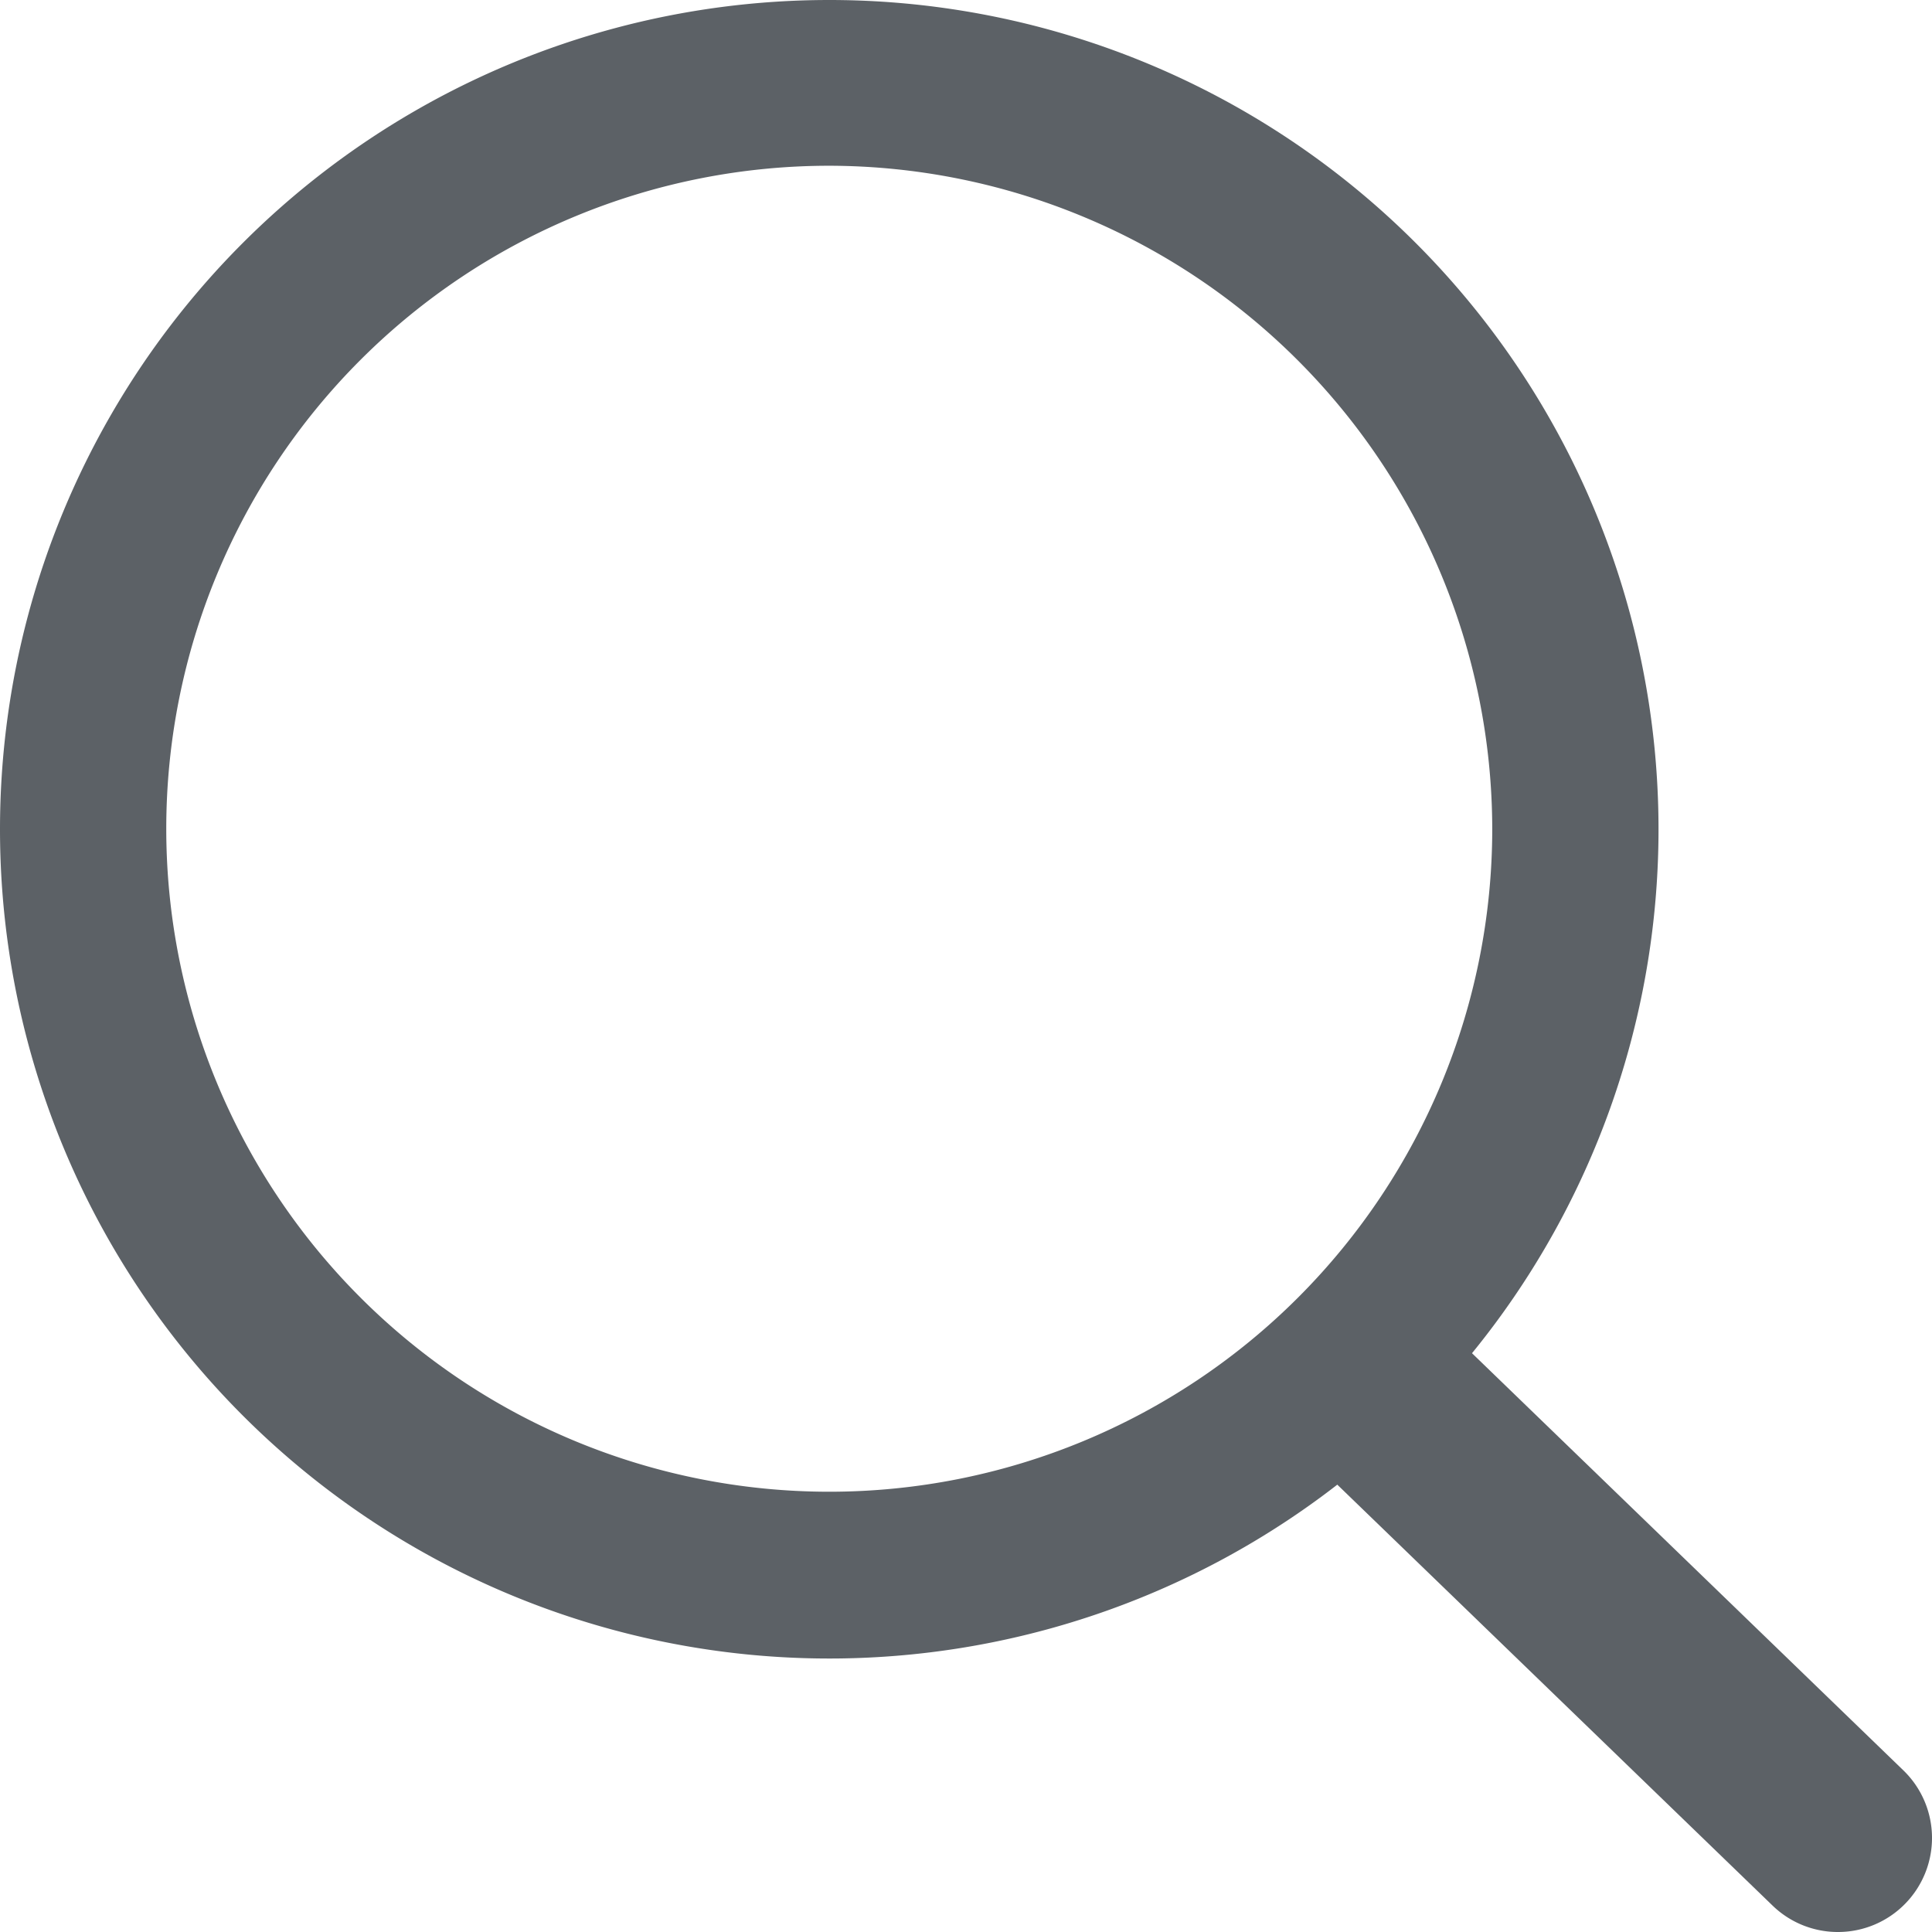
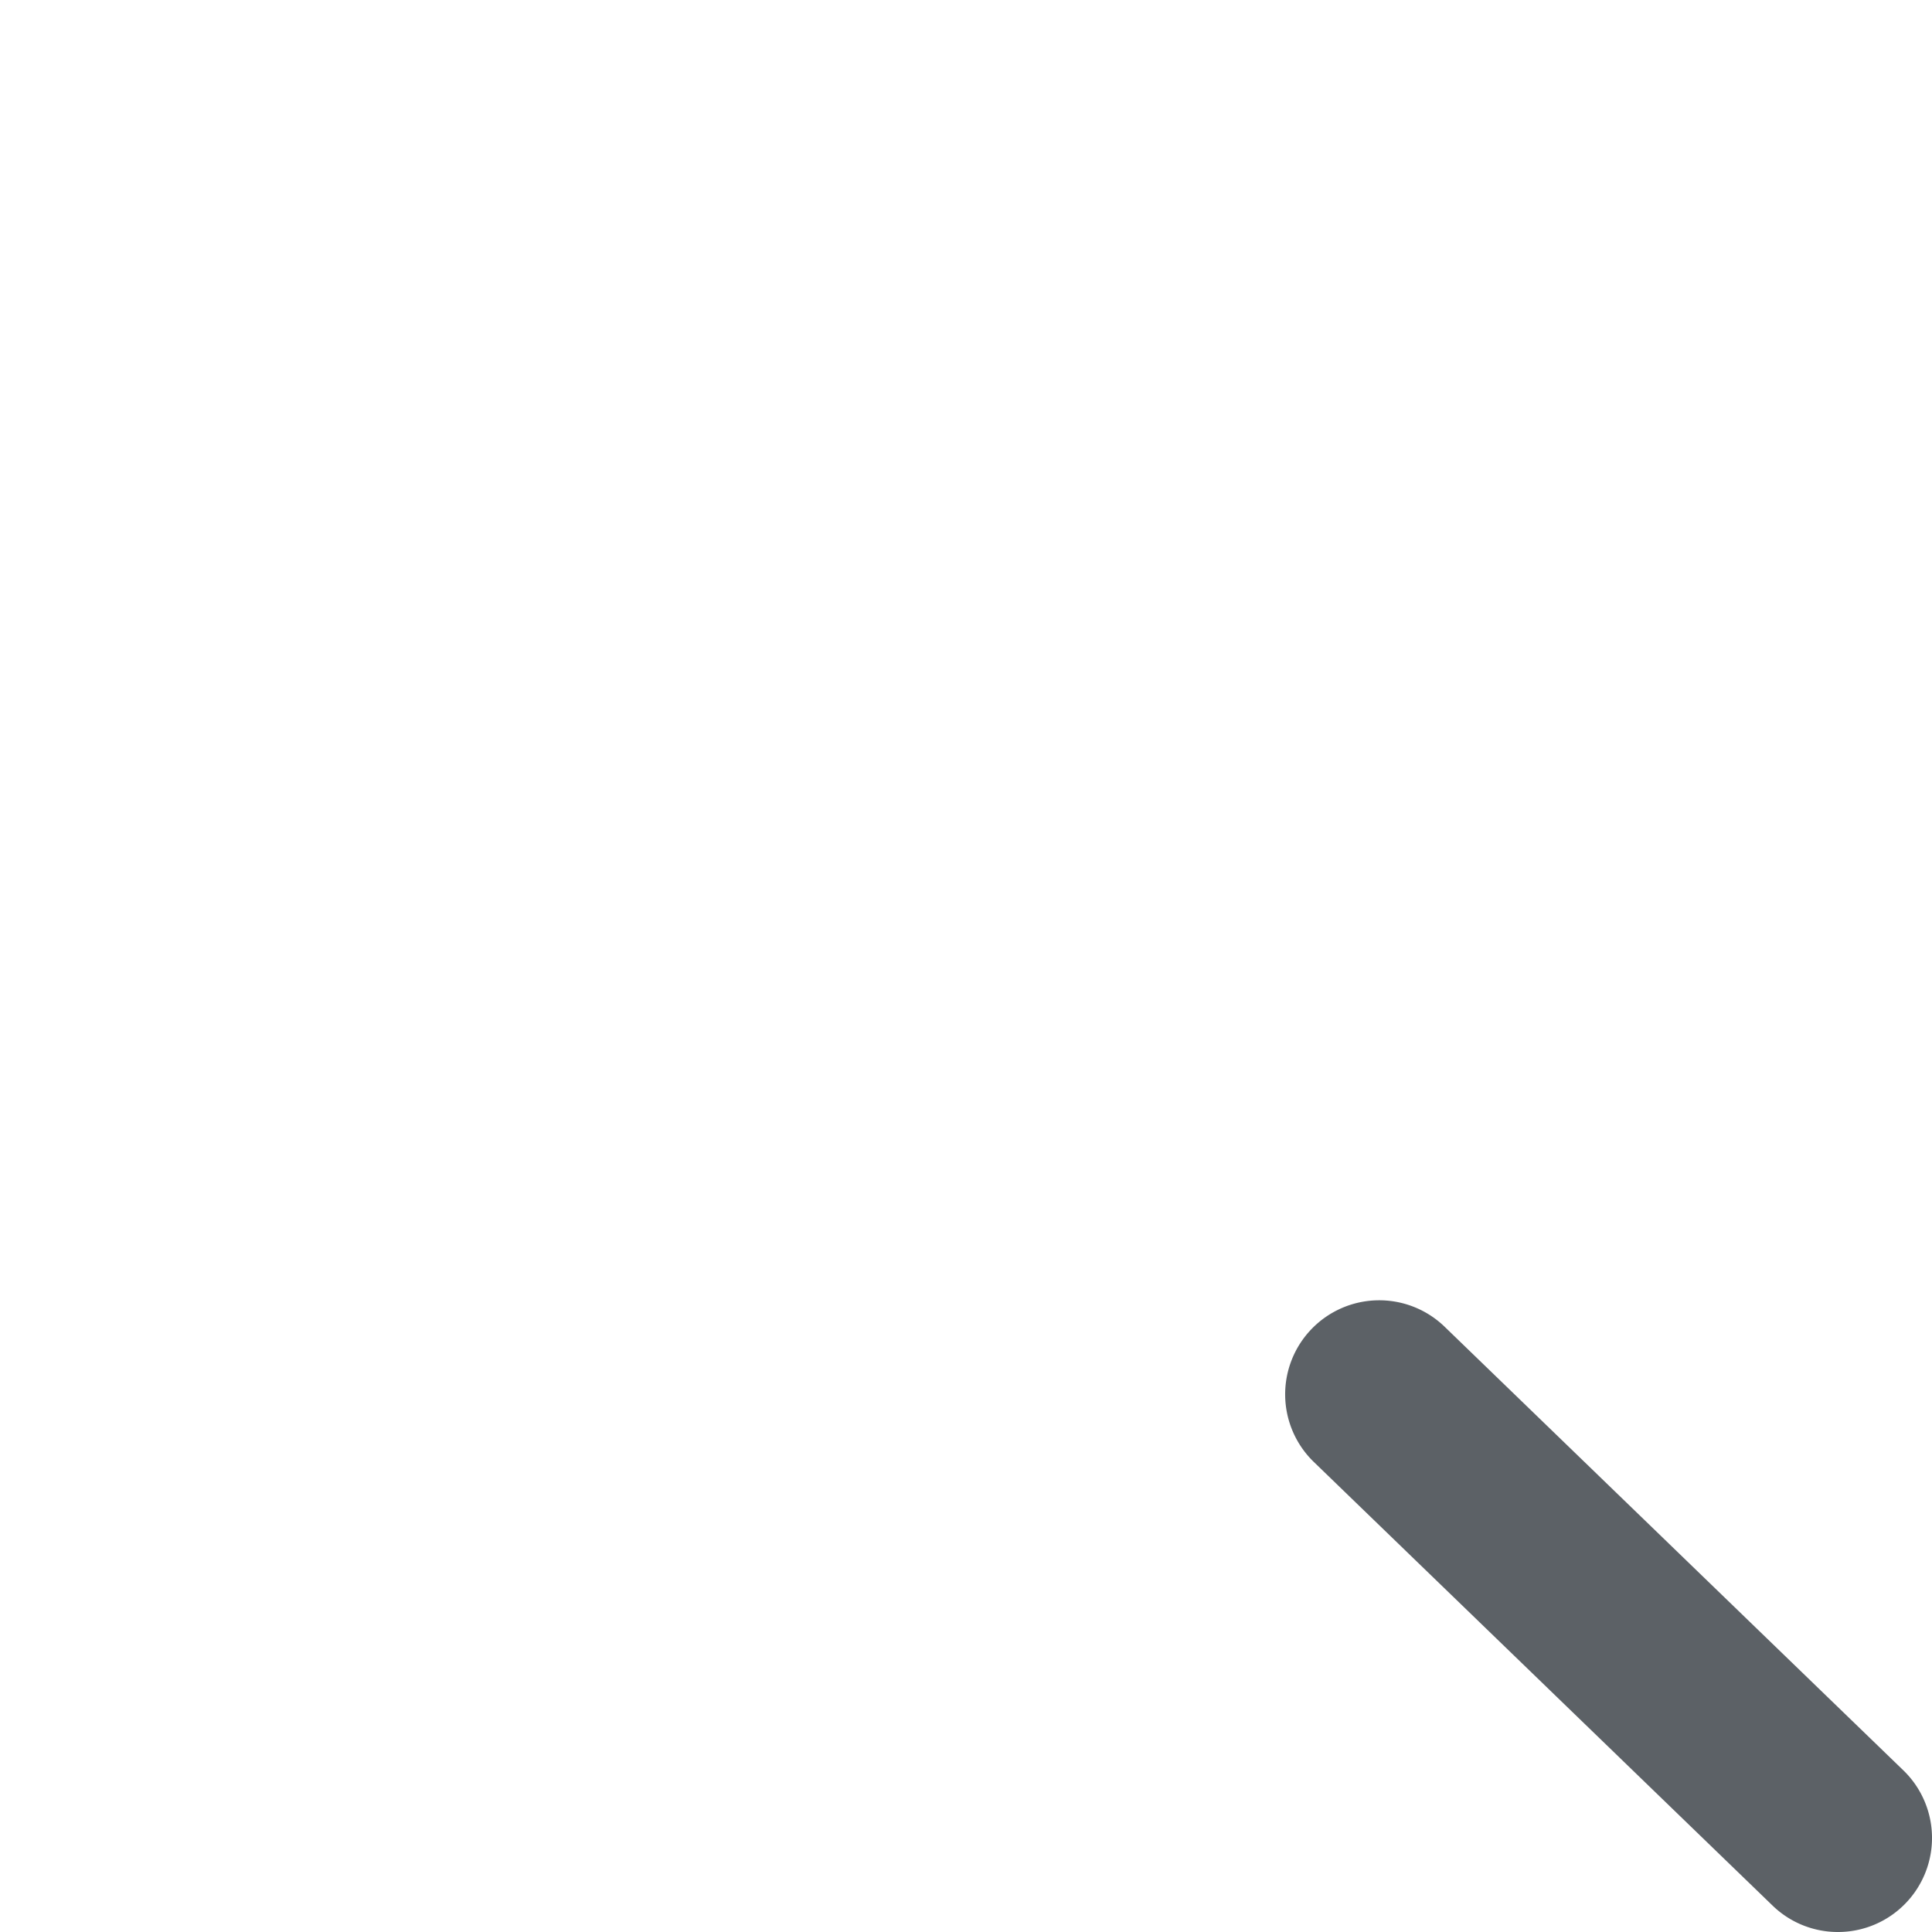
<svg xmlns="http://www.w3.org/2000/svg" id="ic_search" width="18.65" height="18.65" viewBox="0 0 18.65 18.65">
-   <path id="楕円形_2823" data-name="楕円形 2823" d="M8.005,1.6a6.4,6.4,0,1,0,6.4,6.4,6.411,6.411,0,0,0-6.4-6.4m0-1.6A8.005,8.005,0,1,1,0,8.005,8.005,8.005,0,0,1,8.005,0Z" fill="#5c6166" />
  <path id="パス_11126" data-name="パス 11126" d="M196.442-18.848a.905.905,0,0,1-.631-.255l-4.428-4.282a.908.908,0,0,1-.022-1.284.908.908,0,0,1,1.284-.022l4.428,4.282a.908.908,0,0,1,.022,1.284A.906.906,0,0,1,196.442-18.848Z" transform="translate(-178.7 37.498)" fill="#5c6166" />
</svg>